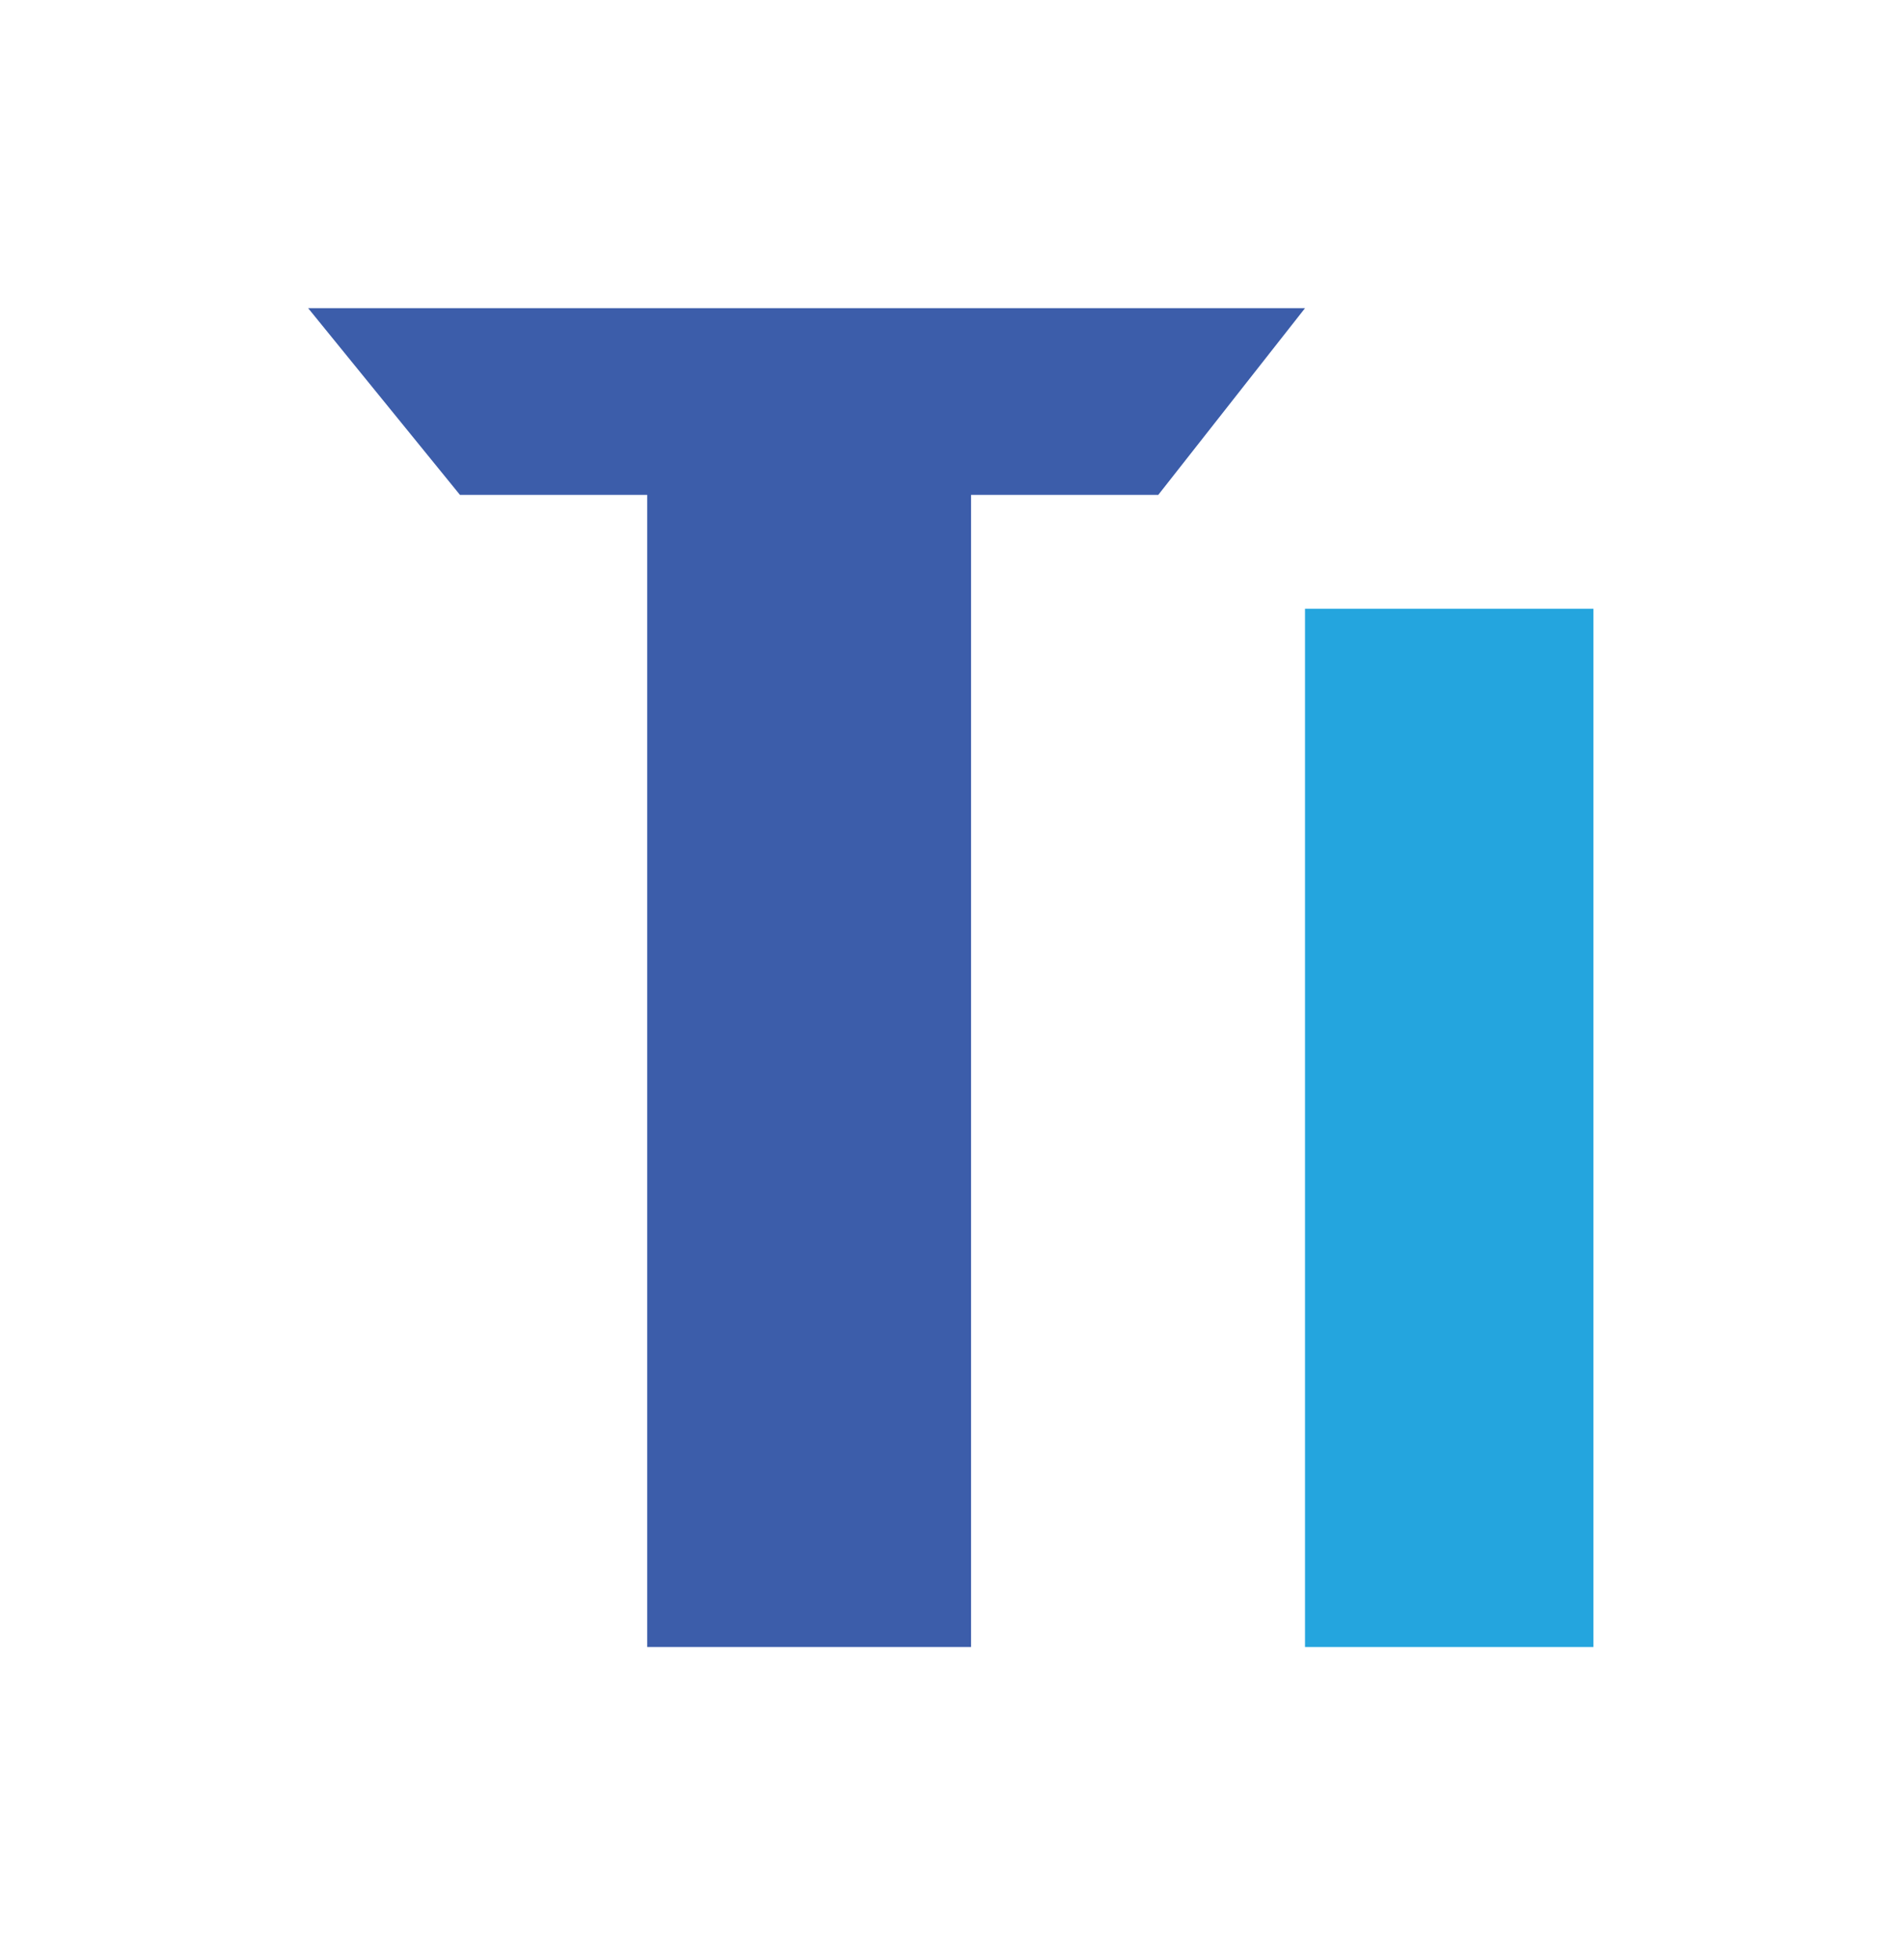
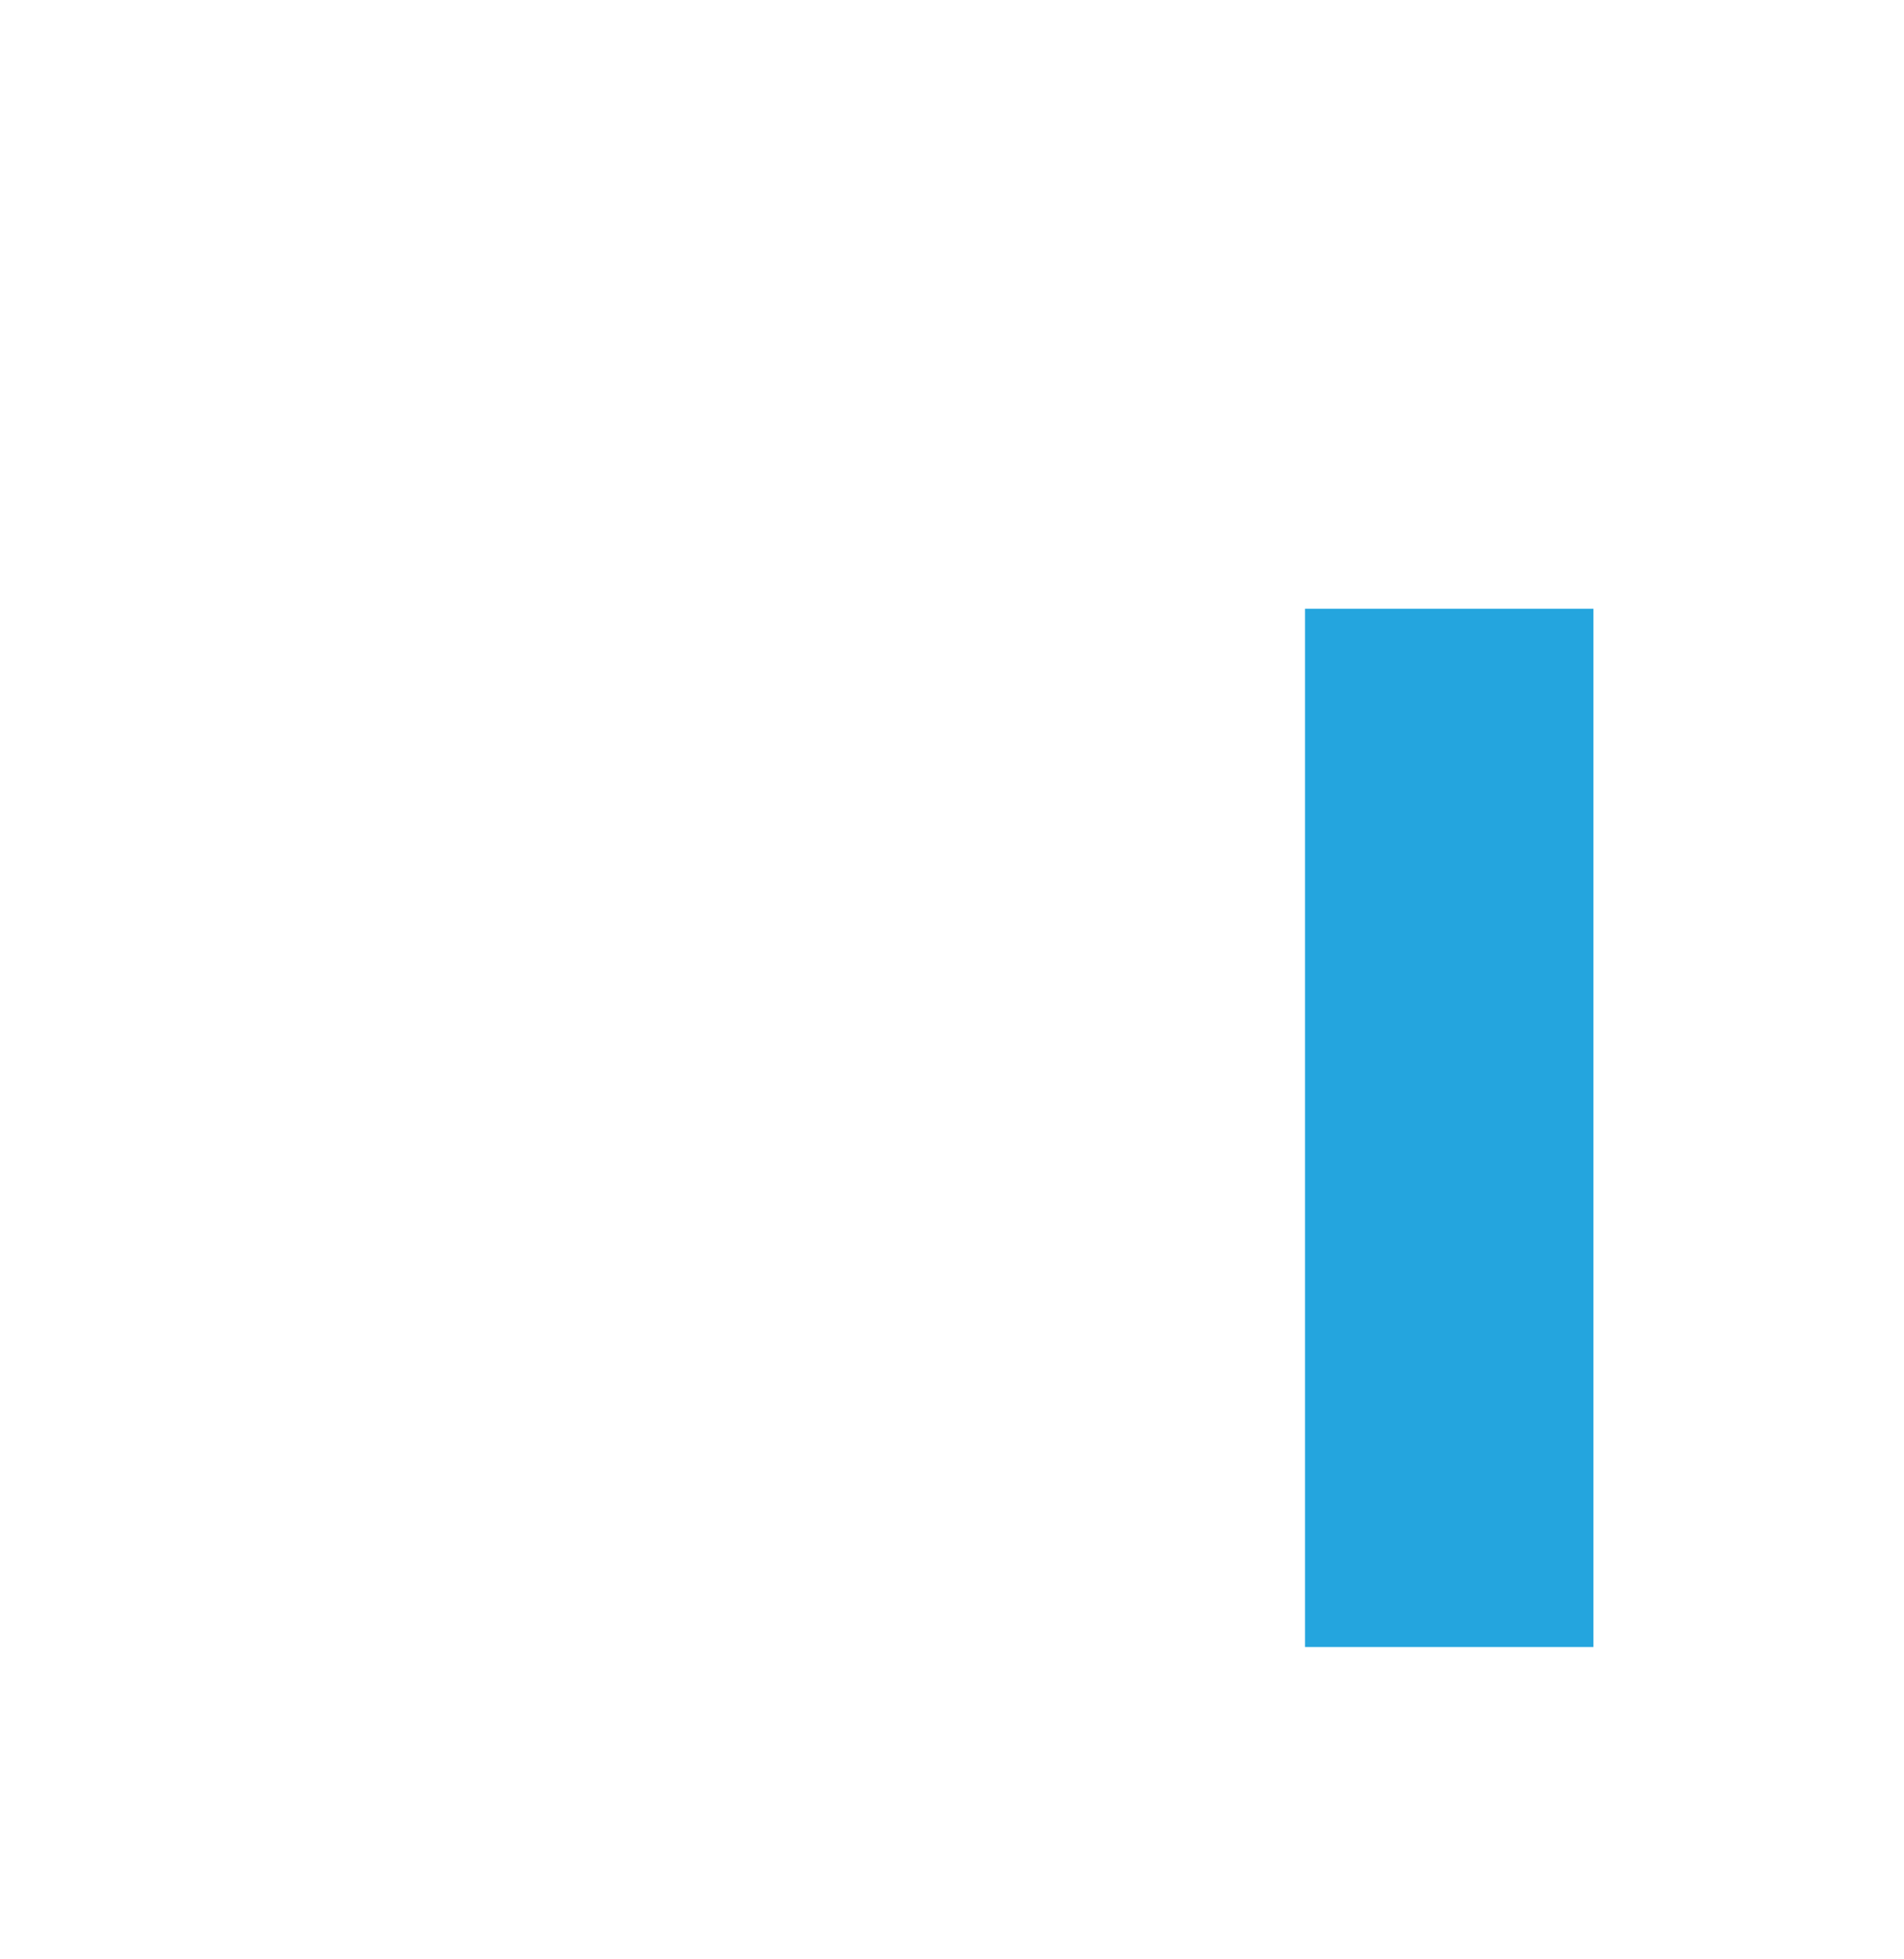
<svg xmlns="http://www.w3.org/2000/svg" width="173" height="178" viewBox="0 0 173 178" fill="none">
-   <path d="M88.23 44.963V149.639H58.805V44.963H41.793L28 28H118.575L105.241 44.963H88.23Z" fill="#3C5DAA" />
  <path d="M144.782 55.307H118.575V149.639H144.782V55.307Z" fill="#24A5DE" />
</svg>